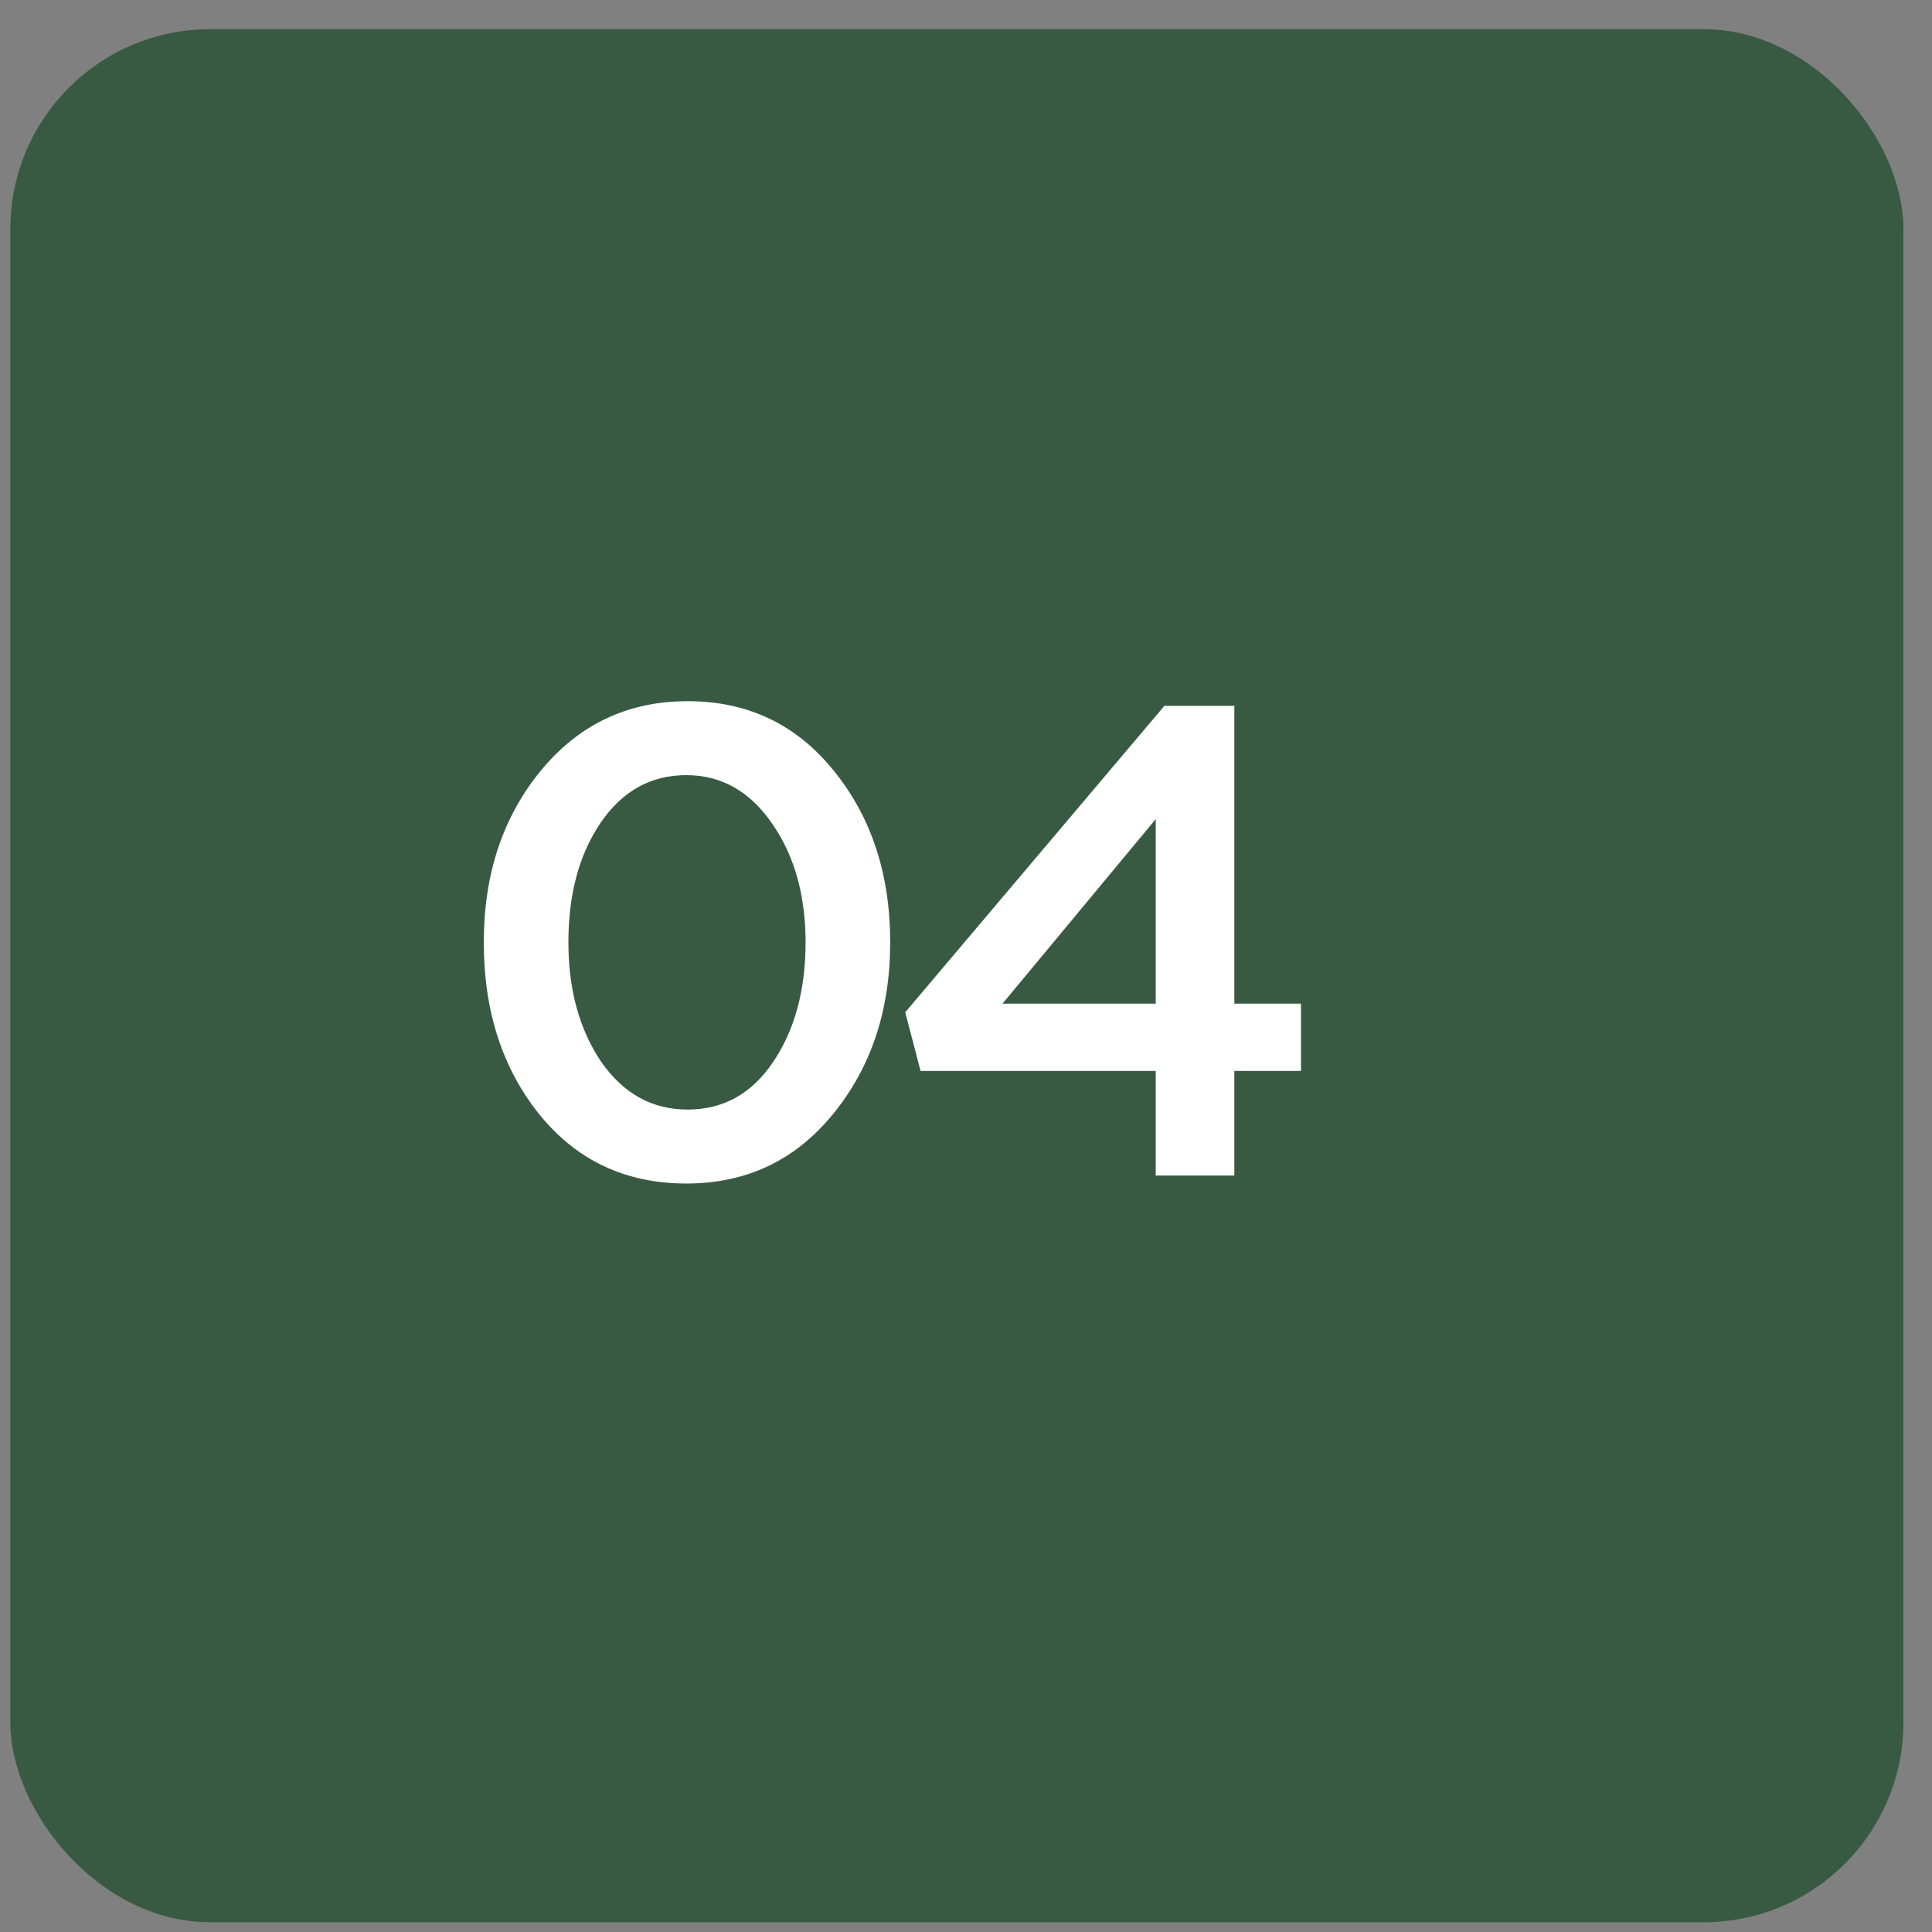
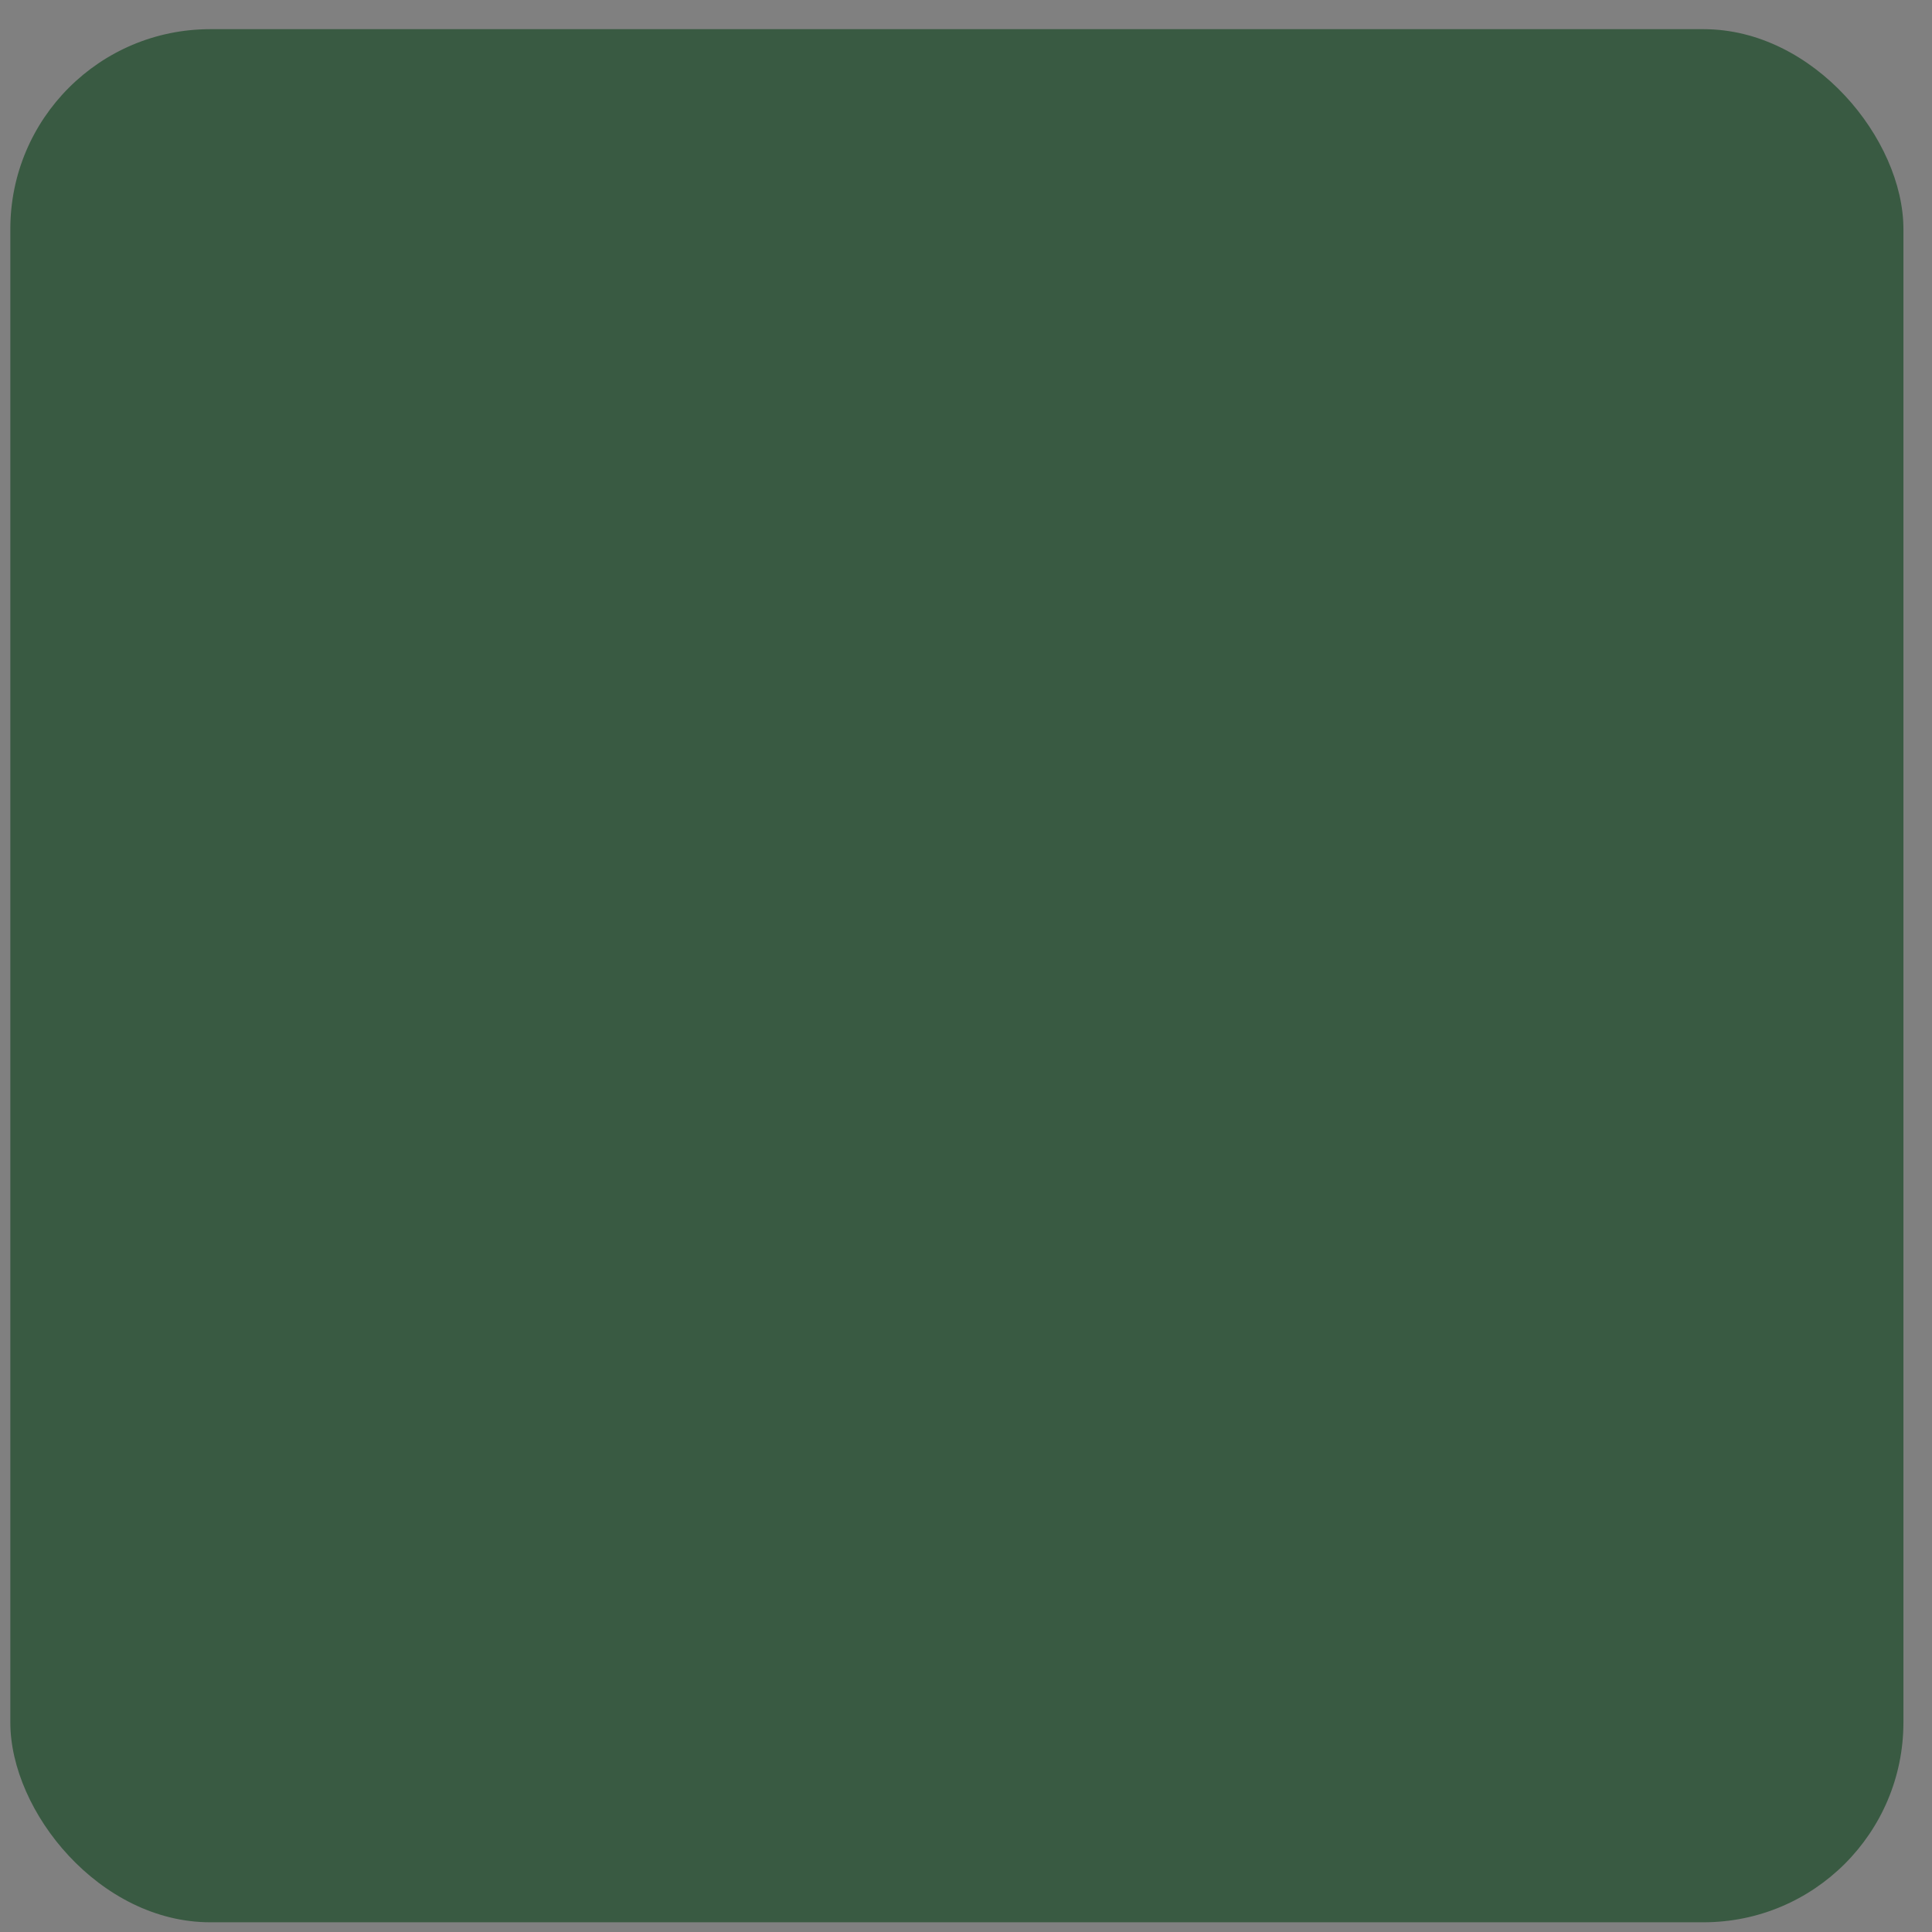
<svg xmlns="http://www.w3.org/2000/svg" width="29" height="29" viewBox="0 0 29 29" fill="none">
  <rect x="0" y="0" width="29" height="29" fill="#808080" stroke="none" />
  <rect x="0.155" y="0.438" width="28.416" height="28.416" rx="3" fill="#395A42" />
-   <path d="M10.302 17.765C9.395 17.765 8.662 17.422 8.102 16.735C7.542 16.042 7.262 15.179 7.262 14.145C7.262 13.125 7.545 12.269 8.112 11.575C8.685 10.875 9.422 10.525 10.322 10.525C11.222 10.525 11.952 10.872 12.512 11.565C13.078 12.259 13.362 13.119 13.362 14.145C13.362 15.165 13.075 16.025 12.502 16.725C11.935 17.419 11.202 17.765 10.302 17.765ZM9.022 15.935C9.355 16.415 9.788 16.655 10.322 16.655C10.855 16.655 11.282 16.419 11.602 15.945C11.928 15.465 12.092 14.865 12.092 14.145C12.092 13.439 11.925 12.845 11.592 12.365C11.258 11.879 10.828 11.635 10.302 11.635C9.768 11.635 9.338 11.875 9.012 12.355C8.692 12.829 8.532 13.425 8.532 14.145C8.532 14.852 8.695 15.449 9.022 15.935Z" fill="white" />
-   <path d="M17.348 17.645V16.075H13.818L13.588 15.195L17.478 10.595H18.528V15.065H19.528V16.075H18.528V17.645H17.348ZM15.048 15.065H17.348V12.295L15.048 15.065Z" fill="white" />
</svg>